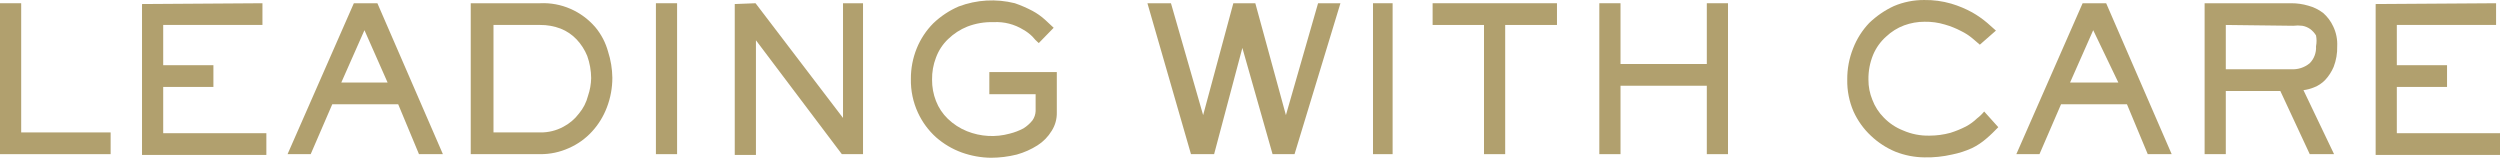
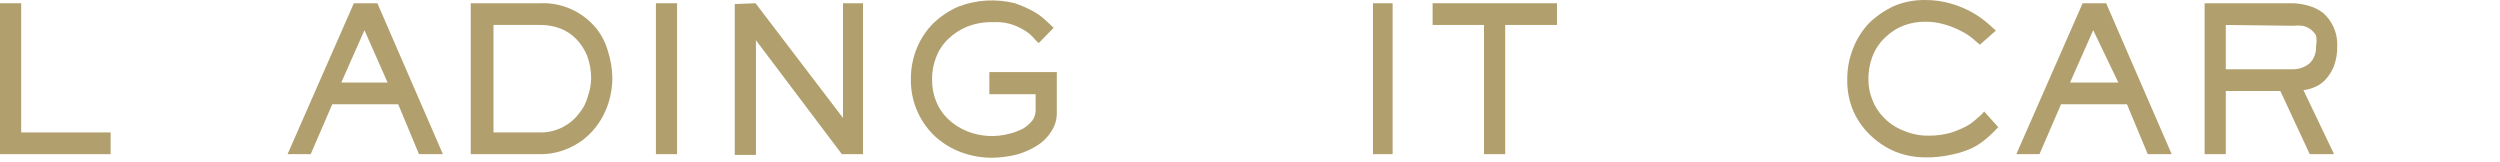
<svg xmlns="http://www.w3.org/2000/svg" width="200" height="13" viewBox="0 0 200 13" fill="none">
-   <path d="M0 0.259H1.695V10.594H8.85V12.332H0V0.259Z" fill="#B1A06E" />
-   <path d="M20.996 0.259V1.997H13.056V5.217H17.073V6.956H13.056V10.658H21.309V12.397H11.361V0.323L20.996 0.259Z" fill="#B1A06E" />
+   <path d="M0 0.259H1.695V10.594H8.85V12.332H0V0.259" fill="#B1A06E" />
  <path d="M35.432 12.332H33.518L31.855 8.34H26.582L24.856 12.332H23.005L28.308 0.259H30.191L35.432 12.332ZM29.156 2.416L27.304 6.601H31.007L29.156 2.416Z" fill="#B1A06E" />
  <path d="M43.214 0.259C44.045 0.22 44.874 0.374 45.64 0.708C46.406 1.042 47.089 1.549 47.638 2.191C48.105 2.753 48.447 3.412 48.643 4.122C48.861 4.798 48.978 5.503 48.988 6.215C48.99 7.031 48.84 7.839 48.548 8.598C48.276 9.314 47.871 9.97 47.356 10.529C46.835 11.097 46.204 11.546 45.504 11.849C44.783 12.175 44.002 12.34 43.214 12.332H37.659V0.259H43.214ZM39.479 1.997V10.594H43.214C43.858 10.606 44.495 10.451 45.065 10.143C45.555 9.889 45.984 9.526 46.32 9.08C46.663 8.671 46.91 8.186 47.042 7.664C47.199 7.208 47.283 6.73 47.293 6.247C47.289 5.643 47.182 5.044 46.979 4.476C46.779 3.986 46.492 3.539 46.132 3.156C45.77 2.773 45.331 2.477 44.845 2.287C44.323 2.09 43.77 1.991 43.214 1.997H39.479Z" fill="#B1A06E" />
  <path d="M54.167 0.259V12.332H52.473V0.259H54.167Z" fill="#B1A06E" />
  <path d="M60.443 0.259L67.441 9.435V0.259H69.042V12.332H67.347L60.475 3.221V12.397H58.78V0.323L60.443 0.259Z" fill="#B1A06E" />
  <path d="M79.147 5.764H84.545V8.983C84.559 9.508 84.417 10.025 84.137 10.464C83.852 10.935 83.466 11.331 83.007 11.623C82.491 11.952 81.93 12.201 81.344 12.364C80.666 12.533 79.971 12.619 79.273 12.621C78.482 12.611 77.698 12.469 76.95 12.203C76.192 11.93 75.49 11.515 74.879 10.979C74.273 10.432 73.781 9.764 73.436 9.016C73.044 8.172 72.851 7.245 72.871 6.311C72.865 5.471 73.026 4.639 73.341 3.864C73.647 3.115 74.095 2.437 74.659 1.868C75.256 1.297 75.947 0.839 76.699 0.516C78.137 -0.025 79.699 -0.114 81.187 0.258C81.672 0.425 82.144 0.63 82.599 0.87C82.96 1.064 83.297 1.302 83.603 1.578L84.294 2.222L83.101 3.446C82.918 3.291 82.75 3.118 82.599 2.931C82.384 2.715 82.141 2.531 81.877 2.383C81.16 1.938 80.329 1.725 79.492 1.772C78.776 1.748 78.061 1.868 77.39 2.126C76.819 2.354 76.297 2.693 75.852 3.124C75.42 3.533 75.087 4.04 74.879 4.605C74.661 5.168 74.555 5.77 74.565 6.376C74.56 6.96 74.667 7.54 74.879 8.082C75.088 8.619 75.41 9.102 75.82 9.498C76.266 9.929 76.788 10.268 77.358 10.497C78.449 10.934 79.648 11.001 80.779 10.69C81.16 10.595 81.529 10.454 81.877 10.271C82.151 10.099 82.395 9.882 82.599 9.627C82.751 9.41 82.838 9.153 82.85 8.887V7.535H79.147V5.764Z" fill="#B1A06E" />
-   <path d="M93.677 0.259L96.251 9.209L98.667 0.259H100.425L102.873 9.209L105.446 0.259H107.235L103.563 12.332H101.805L99.389 3.833L97.129 12.332H95.278L91.794 0.259H93.677Z" fill="#B1A06E" />
  <path d="M111.409 0.259V12.332H109.84V0.259H111.409Z" fill="#B1A06E" />
  <path d="M124.558 0.259V1.997H120.415V12.332H118.72V1.997H114.609V0.259H124.558Z" fill="#B1A06E" />
-   <path d="M127.946 0.259H129.641V5.12H136.545V0.259H138.24V12.332H136.545V6.859H129.641V12.332H127.946V0.259Z" fill="#B1A06E" />
  <path d="M159.863 10.175C159.58 10.465 159.266 10.787 158.921 11.076C158.569 11.385 158.178 11.645 157.76 11.849C157.247 12.083 156.71 12.255 156.159 12.364C155.439 12.53 154.701 12.606 153.963 12.59C153.168 12.583 152.382 12.431 151.64 12.139C150.91 11.837 150.24 11.401 149.663 10.851C149.083 10.307 148.614 9.65 148.282 8.919C147.936 8.119 147.764 7.251 147.78 6.376C147.772 5.515 147.932 4.661 148.251 3.864C148.545 3.108 148.982 2.418 149.538 1.836C150.12 1.277 150.788 0.82 151.515 0.484C152.281 0.161 153.103 -0.003 153.931 0.001C154.663 -0.011 155.392 0.087 156.097 0.291C156.684 0.465 157.253 0.702 157.791 0.999C158.213 1.24 158.612 1.52 158.984 1.836L159.674 2.448L158.387 3.575L157.823 3.092C157.535 2.848 157.219 2.642 156.881 2.48C156.47 2.264 156.039 2.092 155.595 1.965C155.065 1.805 154.515 1.729 153.963 1.74C153.406 1.739 152.854 1.837 152.331 2.029C151.796 2.228 151.305 2.535 150.887 2.931C150.44 3.328 150.086 3.823 149.851 4.38C149.591 5.011 149.463 5.691 149.475 6.376C149.472 6.929 149.579 7.476 149.789 7.986C149.99 8.519 150.301 9.002 150.699 9.402C151.134 9.854 151.659 10.205 152.237 10.432C152.91 10.728 153.638 10.871 154.371 10.851C154.932 10.85 155.491 10.774 156.034 10.626C156.466 10.49 156.886 10.318 157.289 10.111C157.609 9.938 157.905 9.721 158.168 9.467C158.378 9.309 158.567 9.125 158.733 8.919L159.863 10.175Z" fill="#B1A06E" />
  <path d="M173.734 12.332H171.82L170.156 8.34H164.884L163.158 12.332H161.307L166.61 0.259H168.493L173.734 12.332ZM167.457 2.416L165.606 6.601H169.466L167.457 2.416Z" fill="#B1A06E" />
  <path d="M183.305 0.259C183.761 0.258 184.216 0.323 184.654 0.452C185.084 0.565 185.489 0.762 185.847 1.032C186.192 1.332 186.471 1.705 186.663 2.126C186.896 2.616 187.004 3.159 186.976 3.704C186.991 4.265 186.895 4.824 186.694 5.346C186.527 5.739 186.294 6.099 186.004 6.408C185.754 6.663 185.454 6.861 185.125 6.988C184.853 7.1 184.568 7.176 184.277 7.213L186.725 12.332H184.78L182.426 7.278H178.064V12.332H176.369V0.259H183.305ZM178.064 1.997V5.539H183.305C183.838 5.573 184.364 5.401 184.78 5.056C184.953 4.881 185.088 4.669 185.174 4.436C185.261 4.203 185.298 3.953 185.282 3.704C185.338 3.417 185.338 3.121 185.282 2.834C185.159 2.633 184.999 2.458 184.811 2.319C184.623 2.188 184.408 2.1 184.183 2.062C183.944 2.031 183.701 2.031 183.462 2.062L178.064 1.997Z" fill="#B1A06E" />
-   <path d="M199.686 0.259V1.997H191.746V5.217H195.763V6.956H191.746V10.658H200V12.397H190.052V0.323L199.686 0.259Z" fill="#B1A06E" />
</svg>